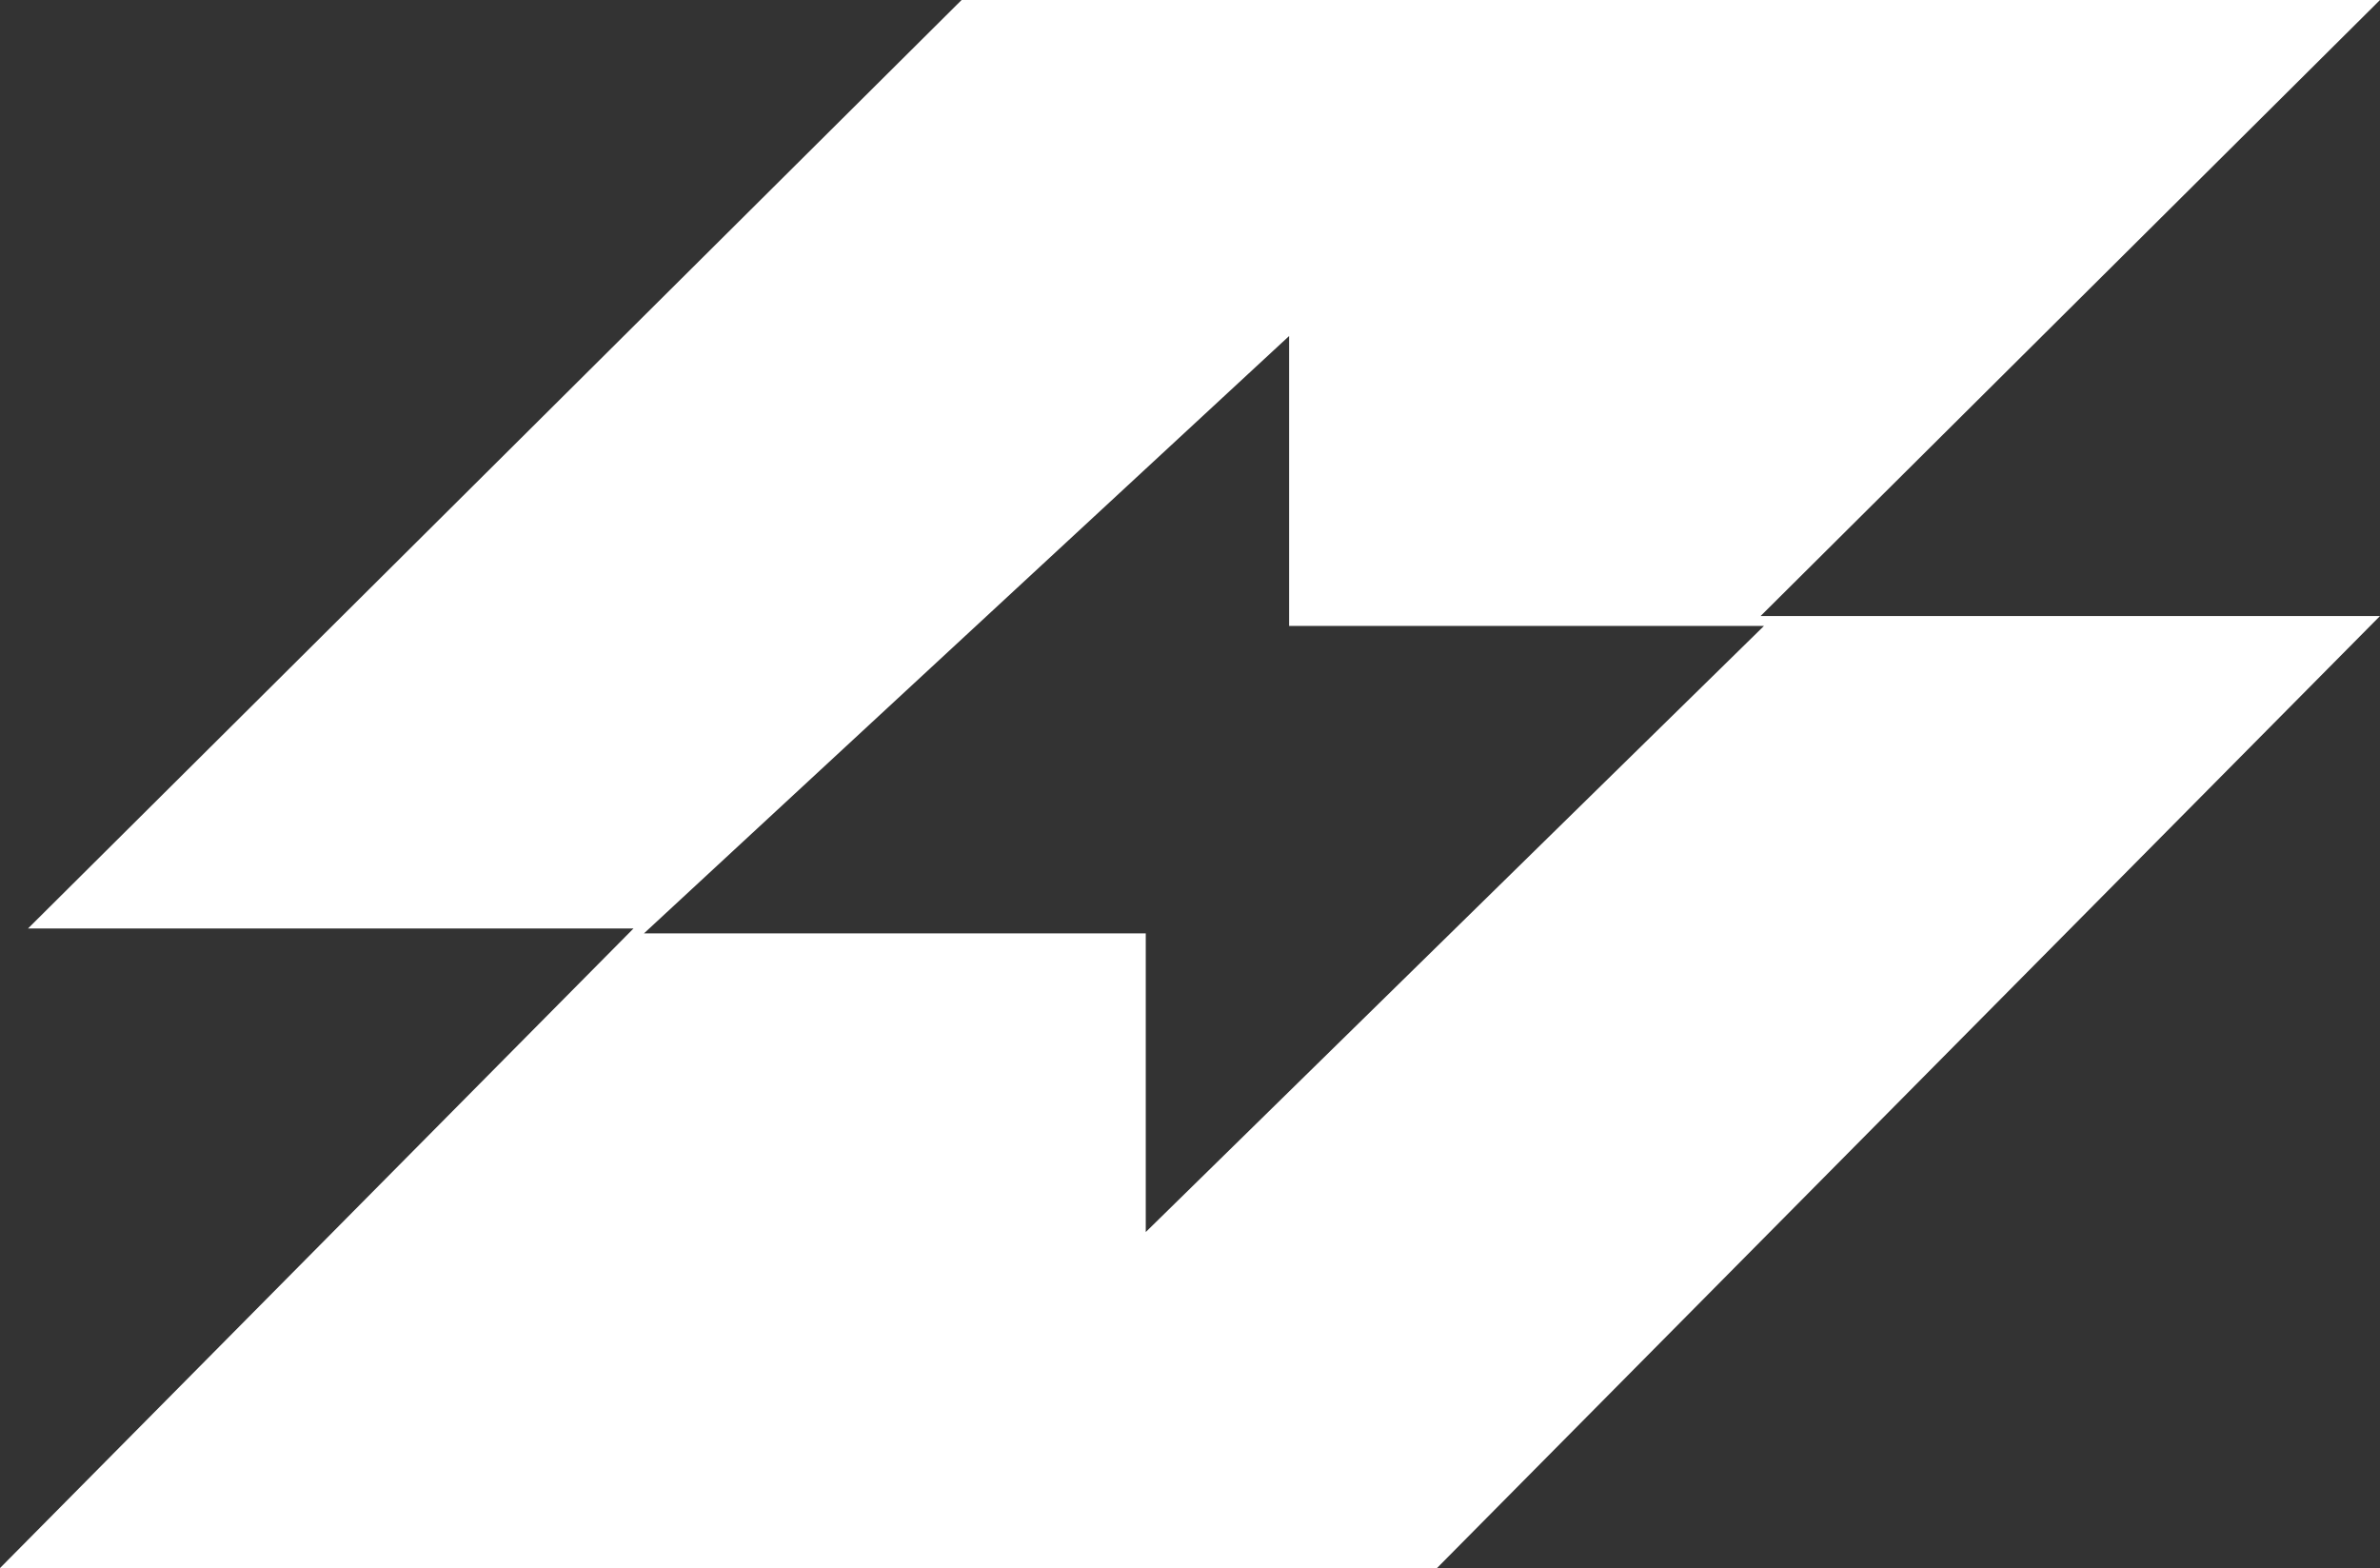
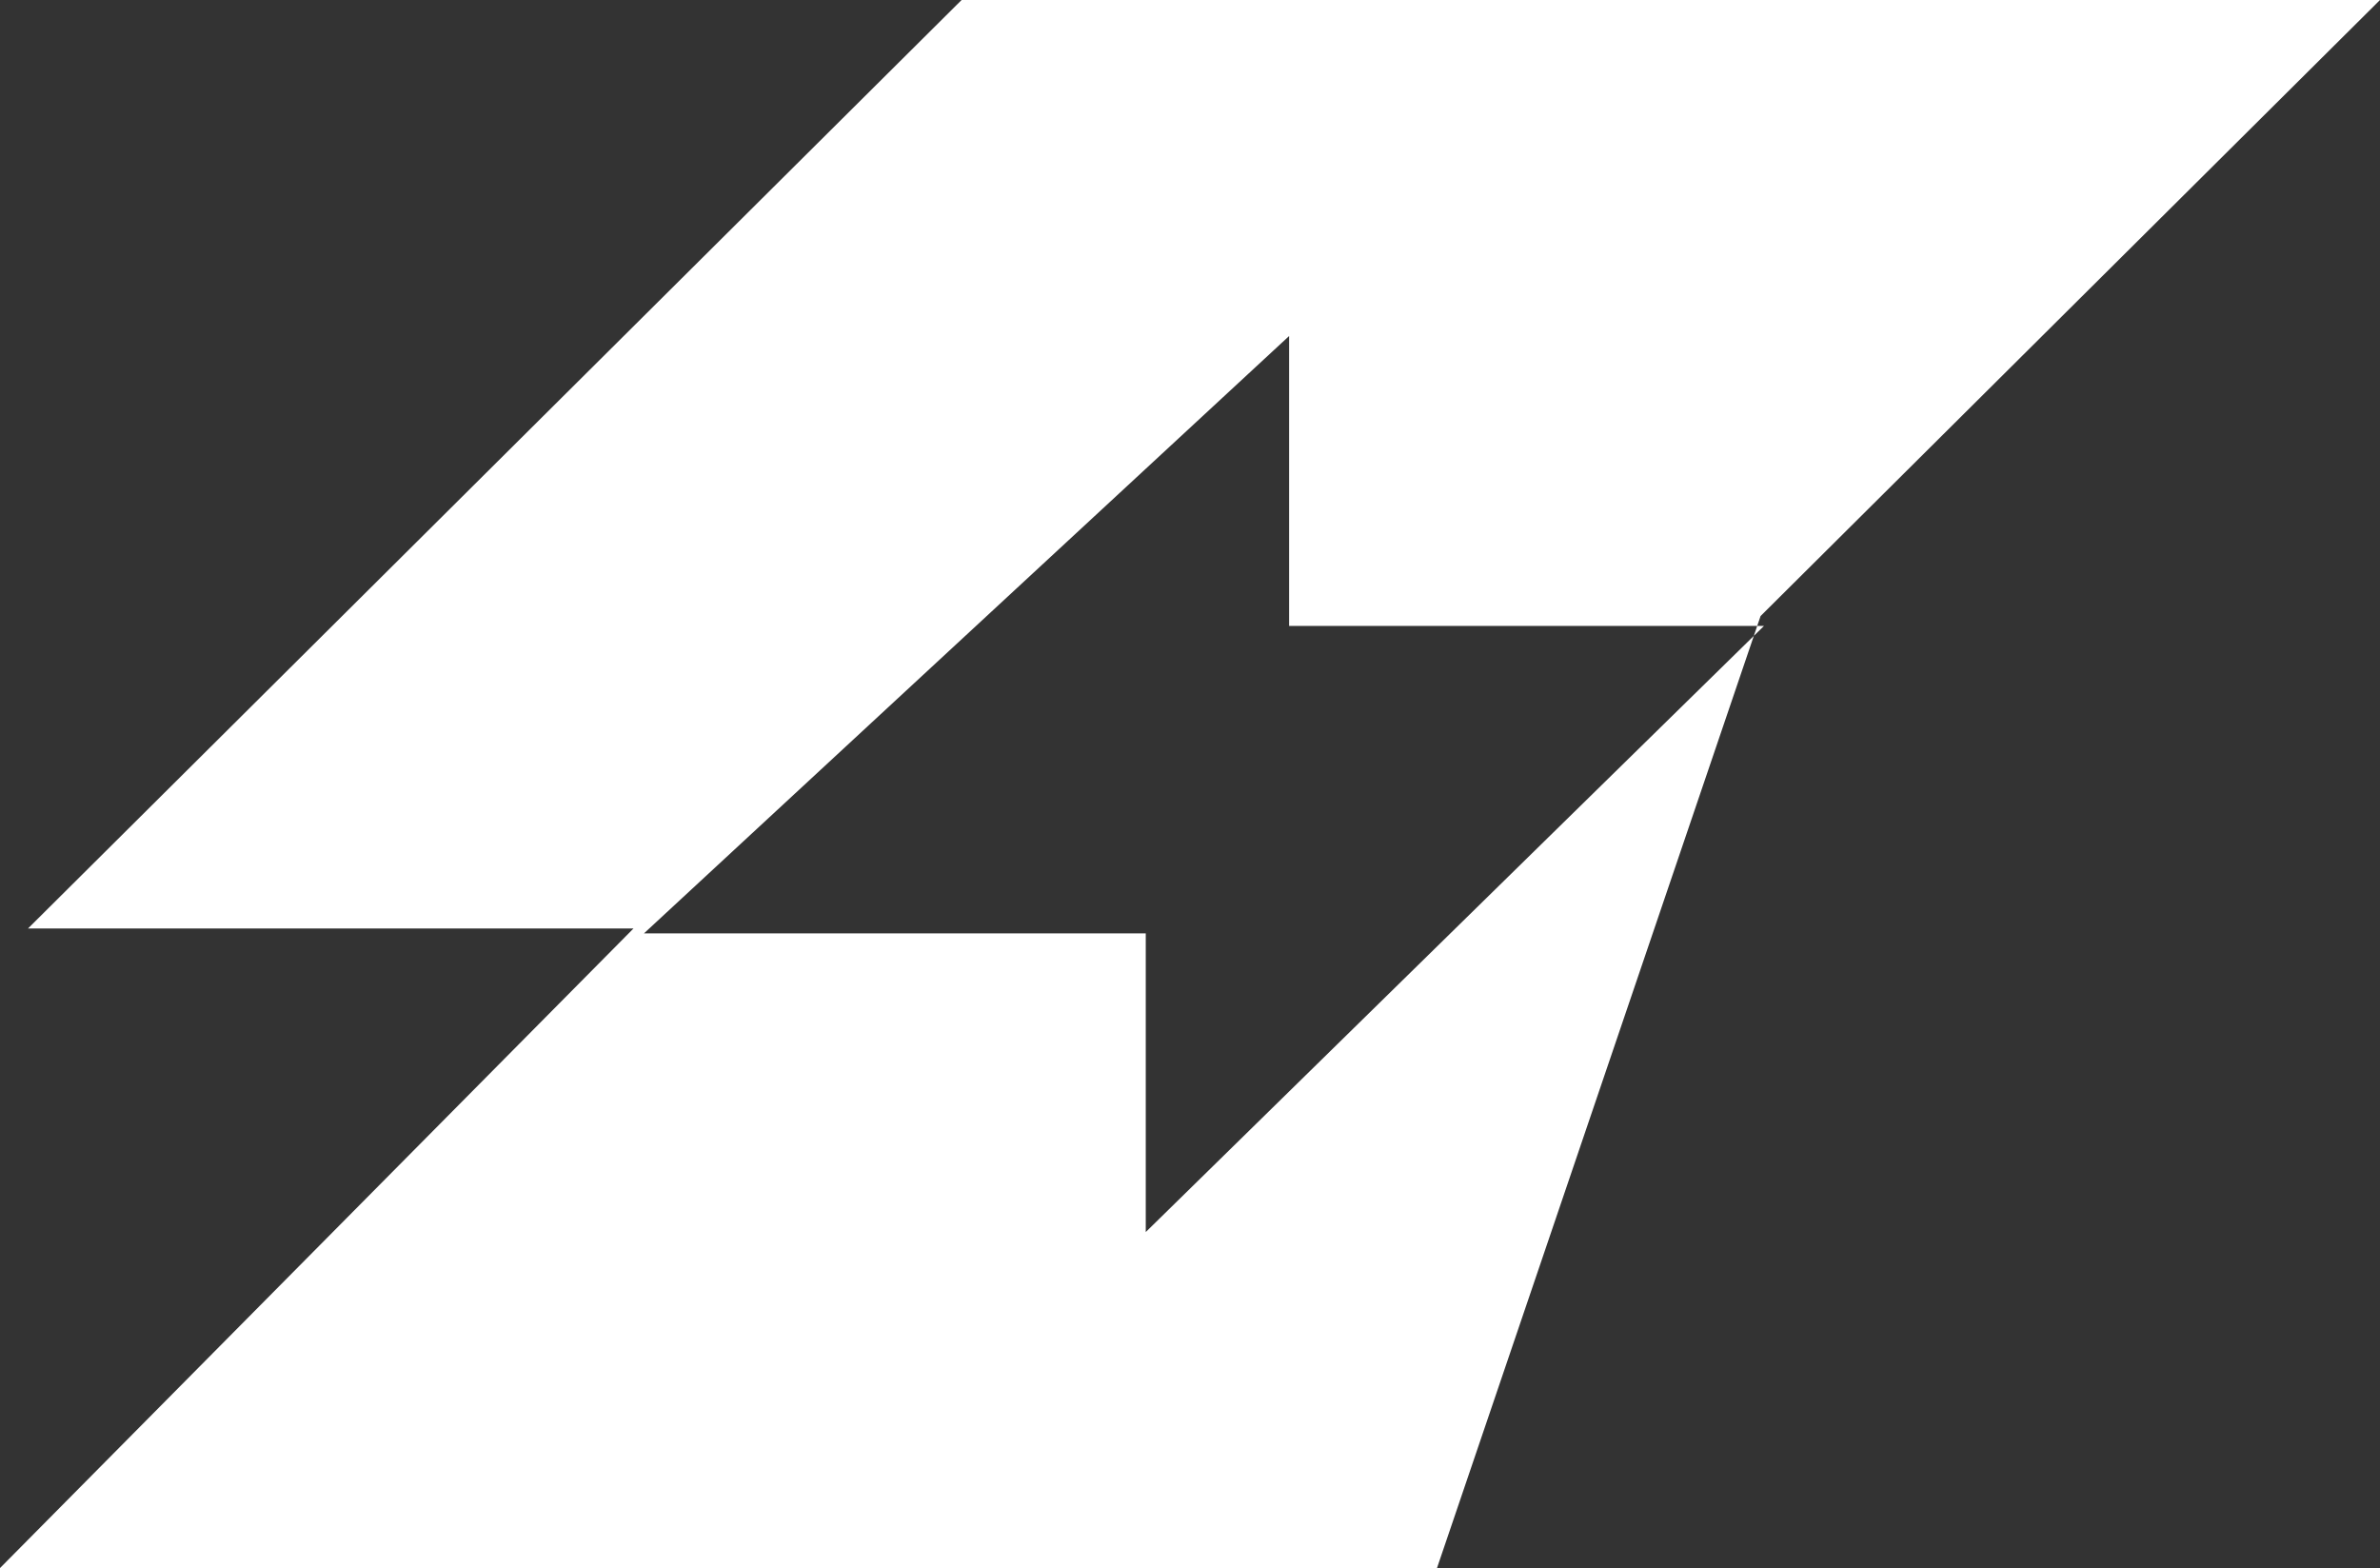
<svg xmlns="http://www.w3.org/2000/svg" width="85" height="56" viewBox="0 0 85 56" fill="none">
  <rect x="0" y="0" width="85" height="56" fill="#333333" stroke="none" />
-   <path fill-rule="evenodd" clip-rule="evenodd" d="M1 33.159L34.343 0H85L62.878 22H85L51.321 56H0L22.625 33.159H1ZM40.92 44L63 22.353H46.04V12L23 33.333H40.92V44Z" fill="white" />
+   <path fill-rule="evenodd" clip-rule="evenodd" d="M1 33.159L34.343 0H85L62.878 22L51.321 56H0L22.625 33.159H1ZM40.92 44L63 22.353H46.04V12L23 33.333H40.92V44Z" fill="white" />
</svg>